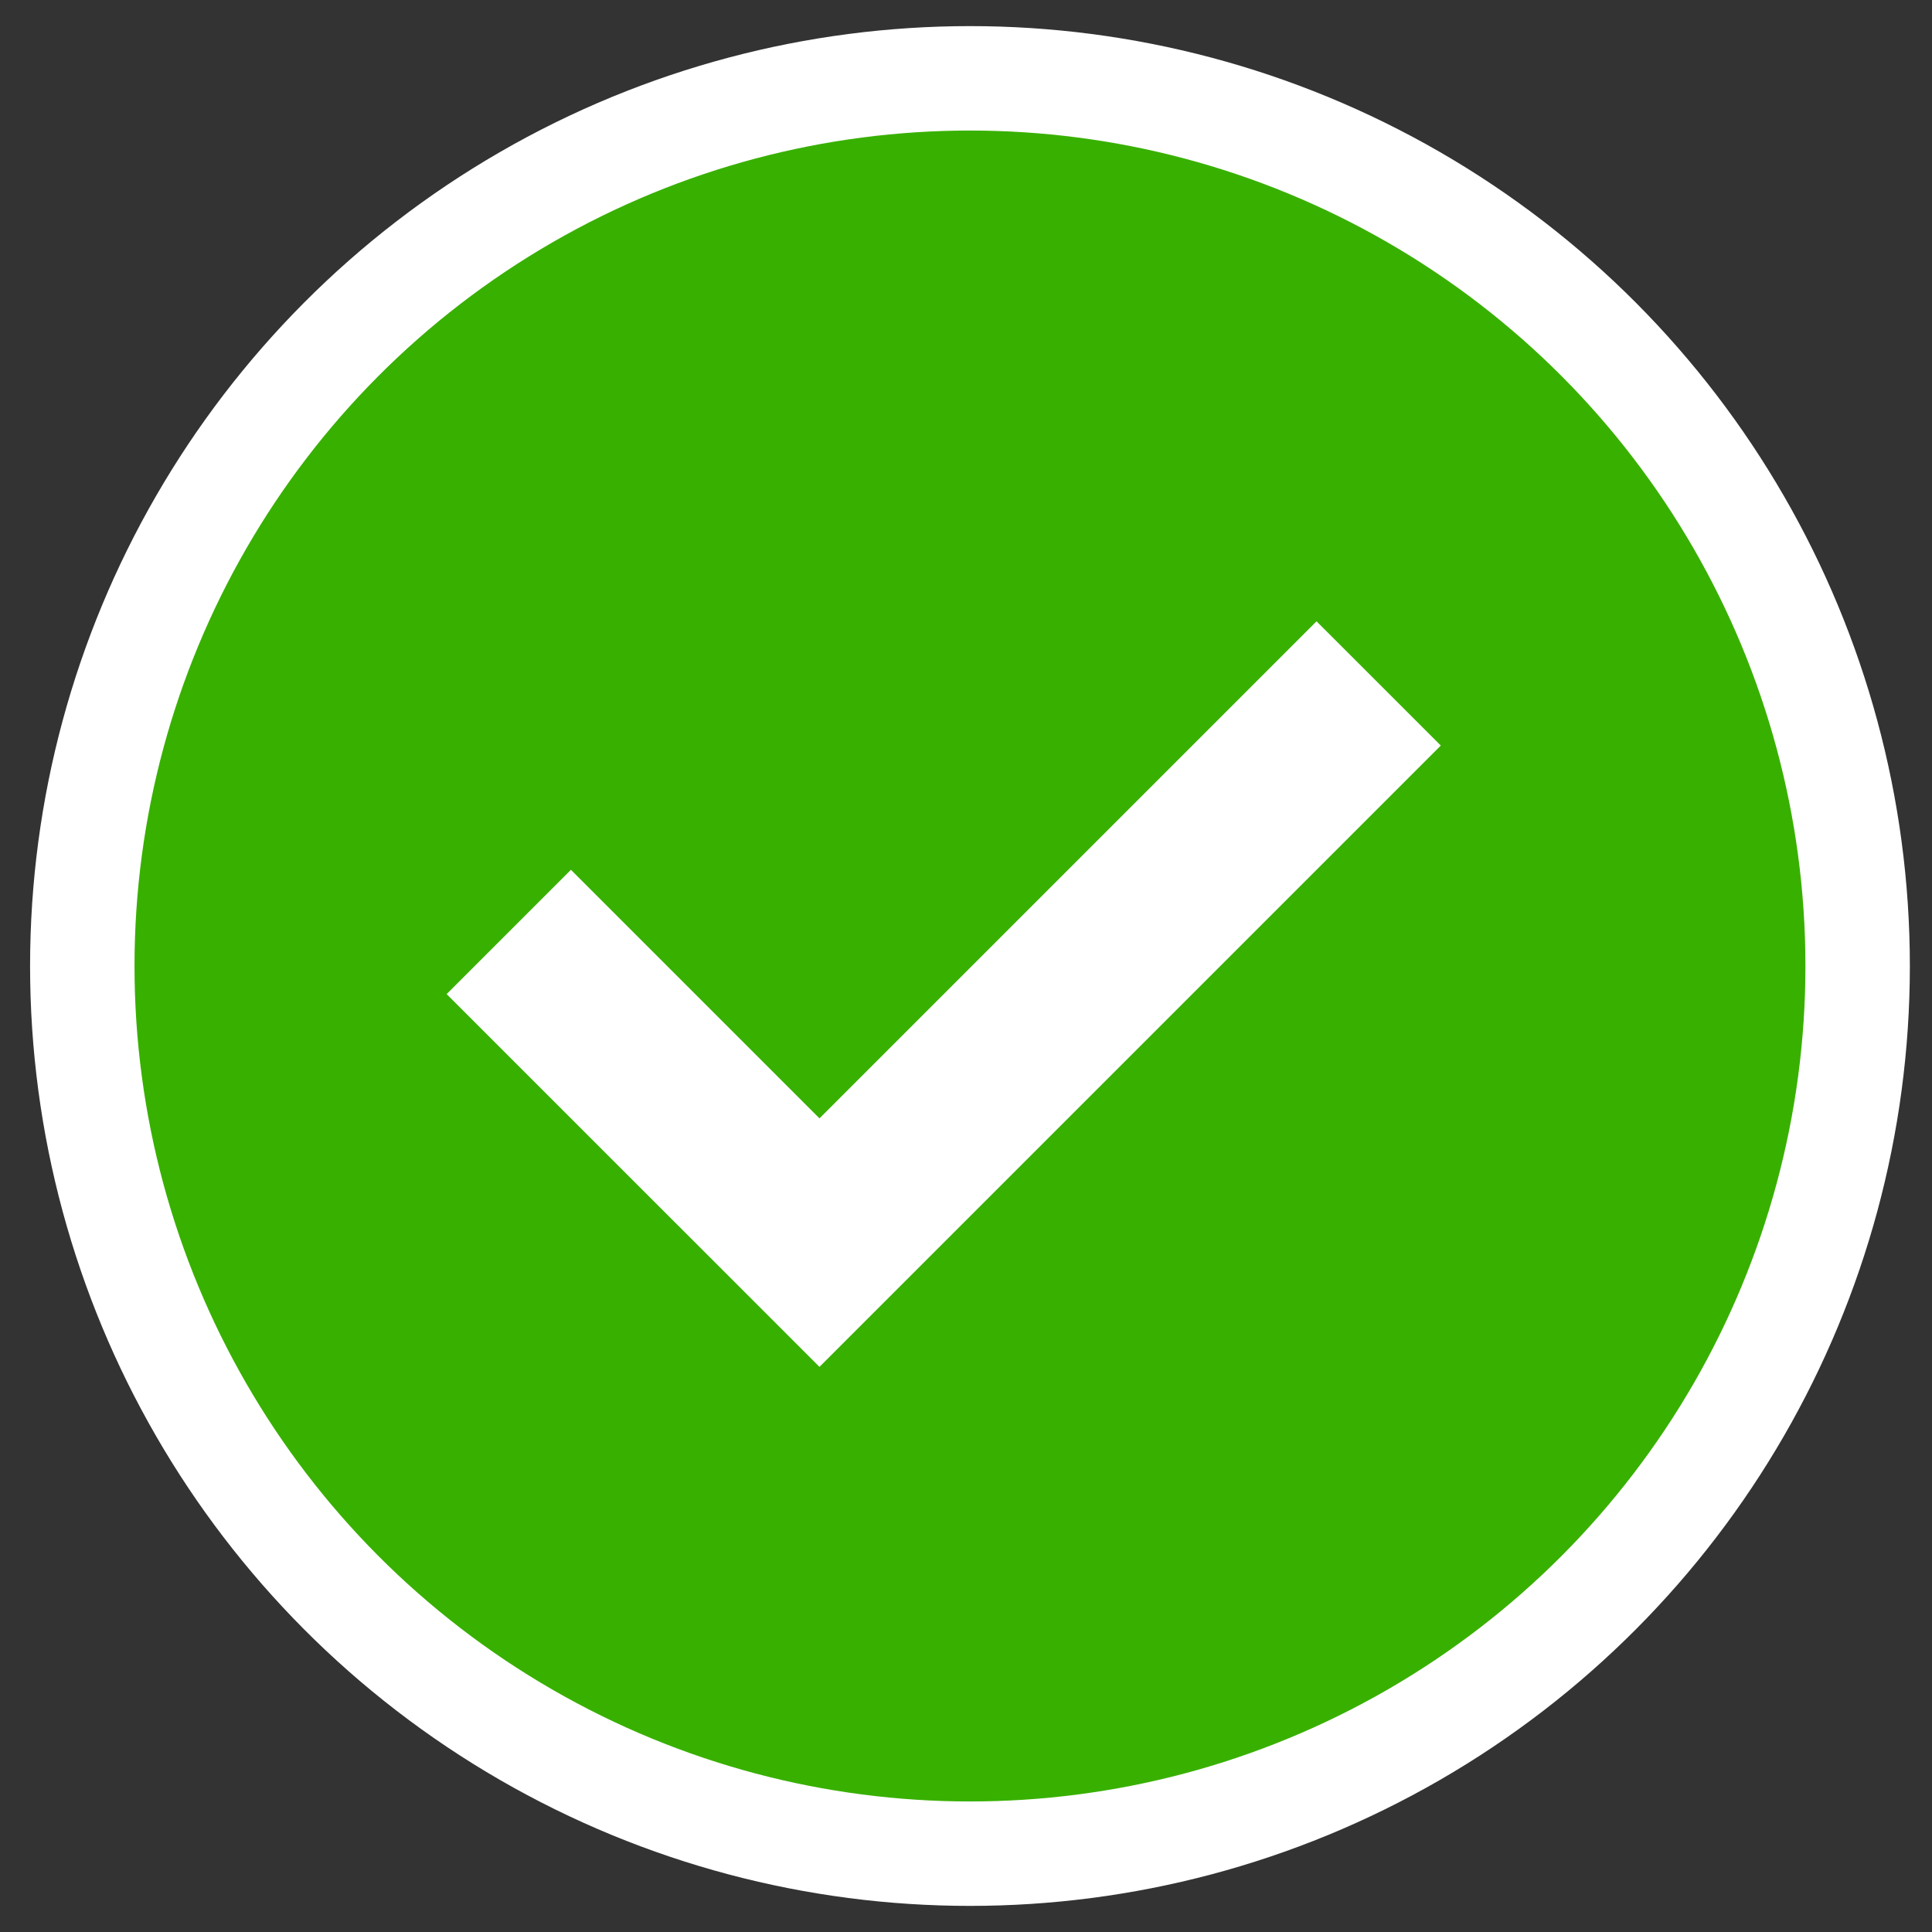
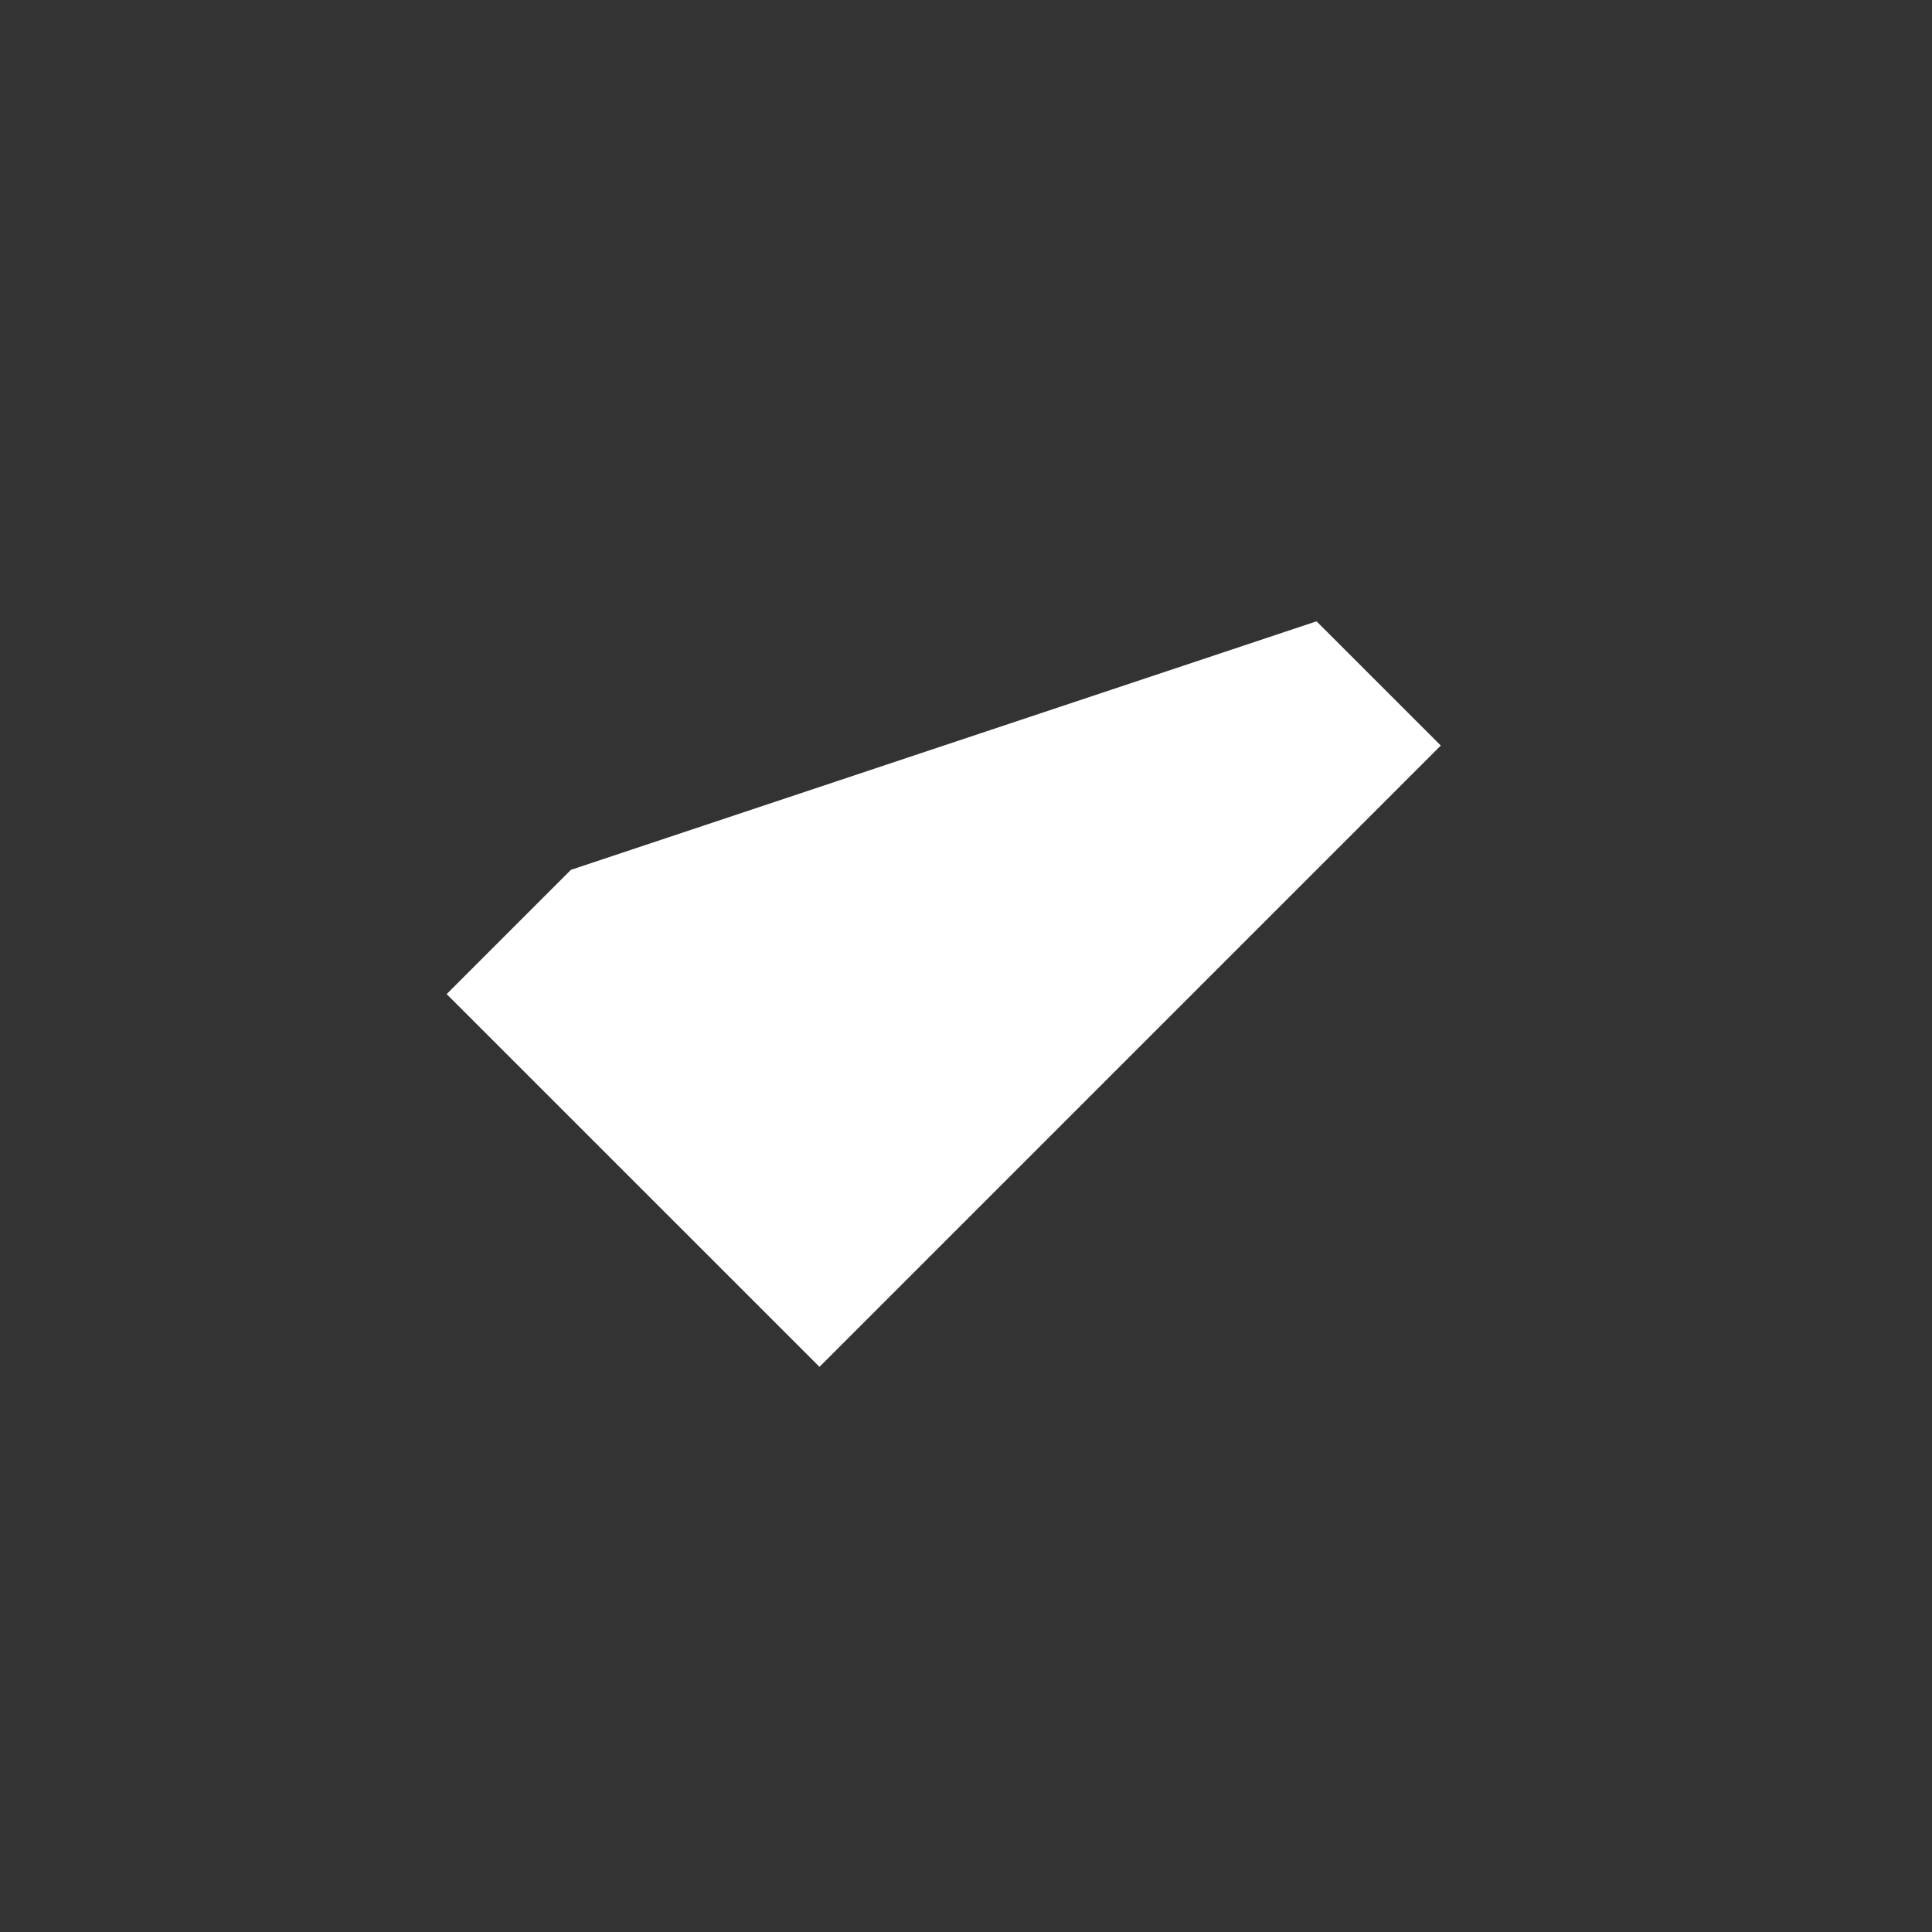
<svg xmlns="http://www.w3.org/2000/svg" width="37" height="37" viewBox="0 0 37 37" fill="none">
  <rect x="0" y="0" width="37" height="37" fill="#333333" stroke="none" />
-   <circle cx="18.576" cy="18.5" r="17" fill="#38B000" stroke="white" stroke-width="2" />
-   <path fill-rule="evenodd" clip-rule="evenodd" d="M10.934 16.658L8.554 19.038L15.694 26.177L27.593 14.278L25.213 11.899L15.694 21.418L10.934 16.658Z" fill="white" />
+   <path fill-rule="evenodd" clip-rule="evenodd" d="M10.934 16.658L8.554 19.038L15.694 26.177L27.593 14.278L25.213 11.899L10.934 16.658Z" fill="white" />
</svg>